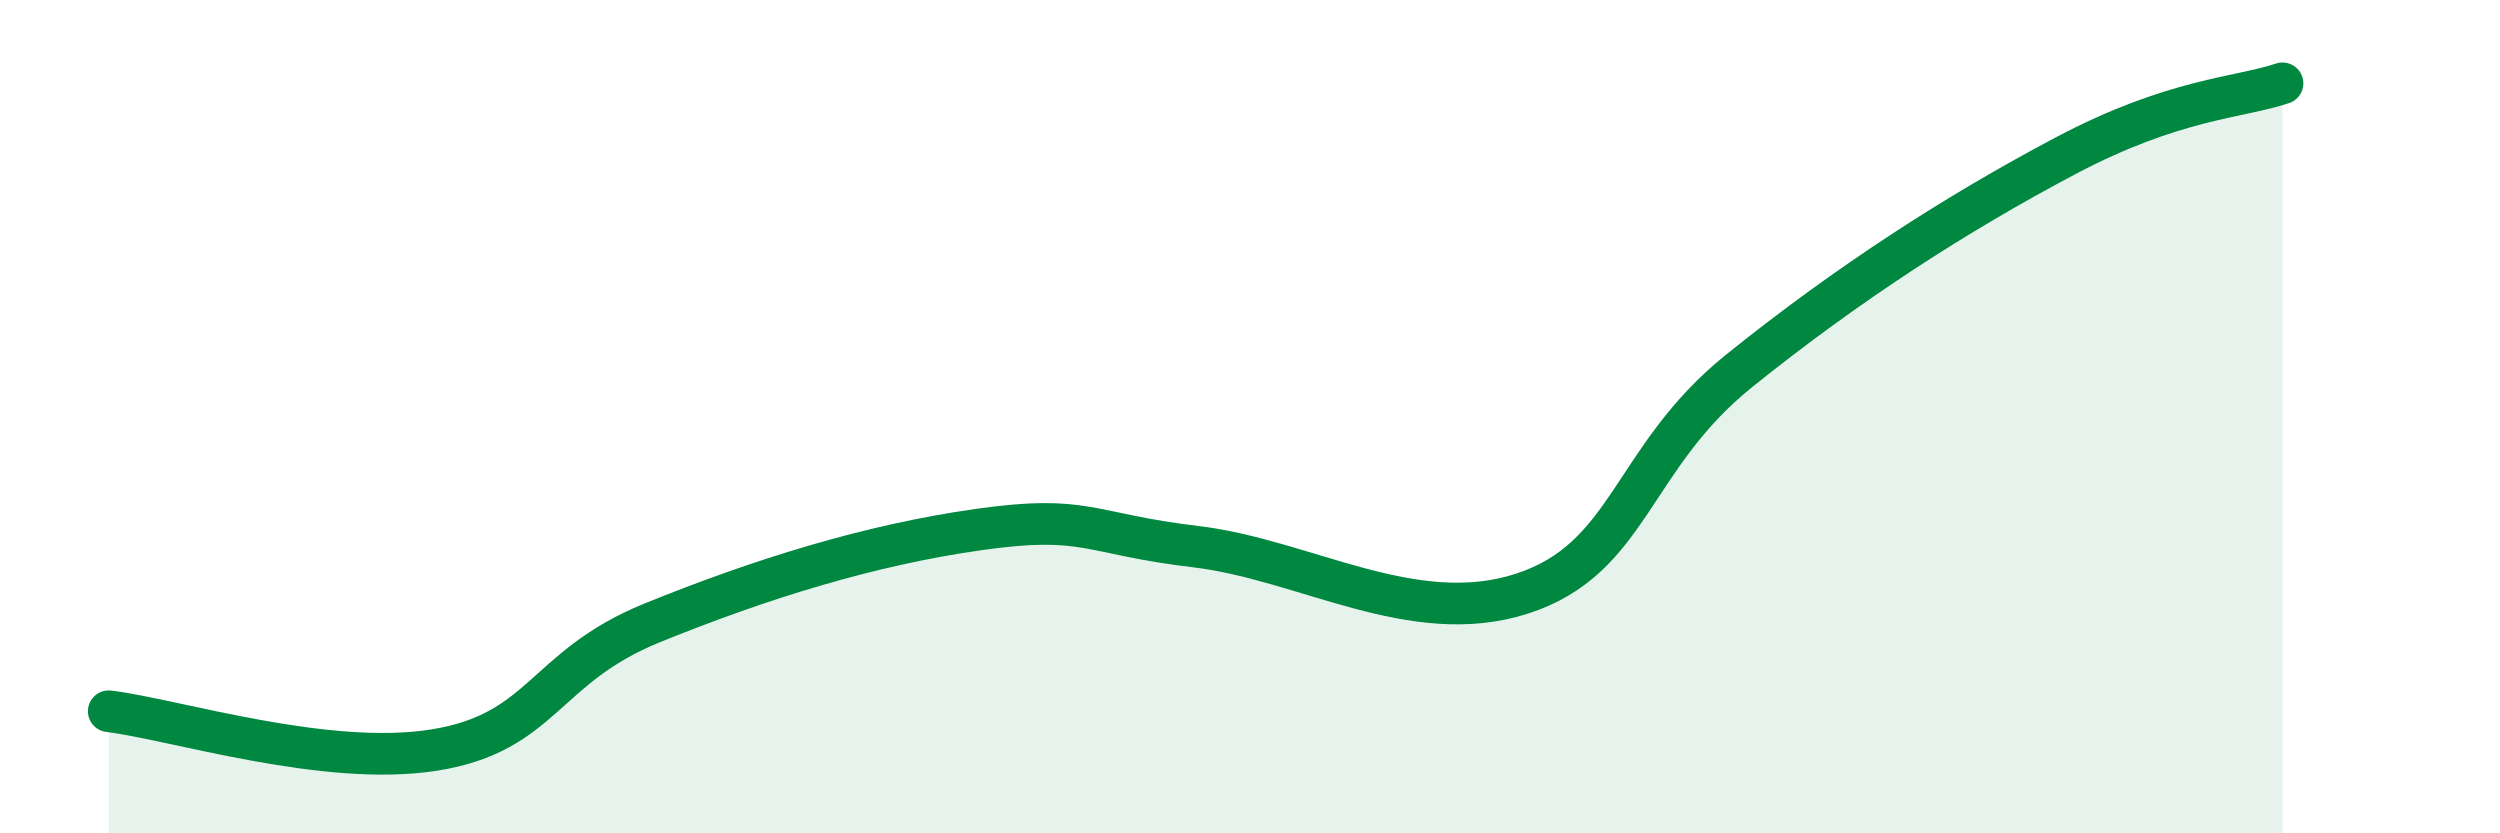
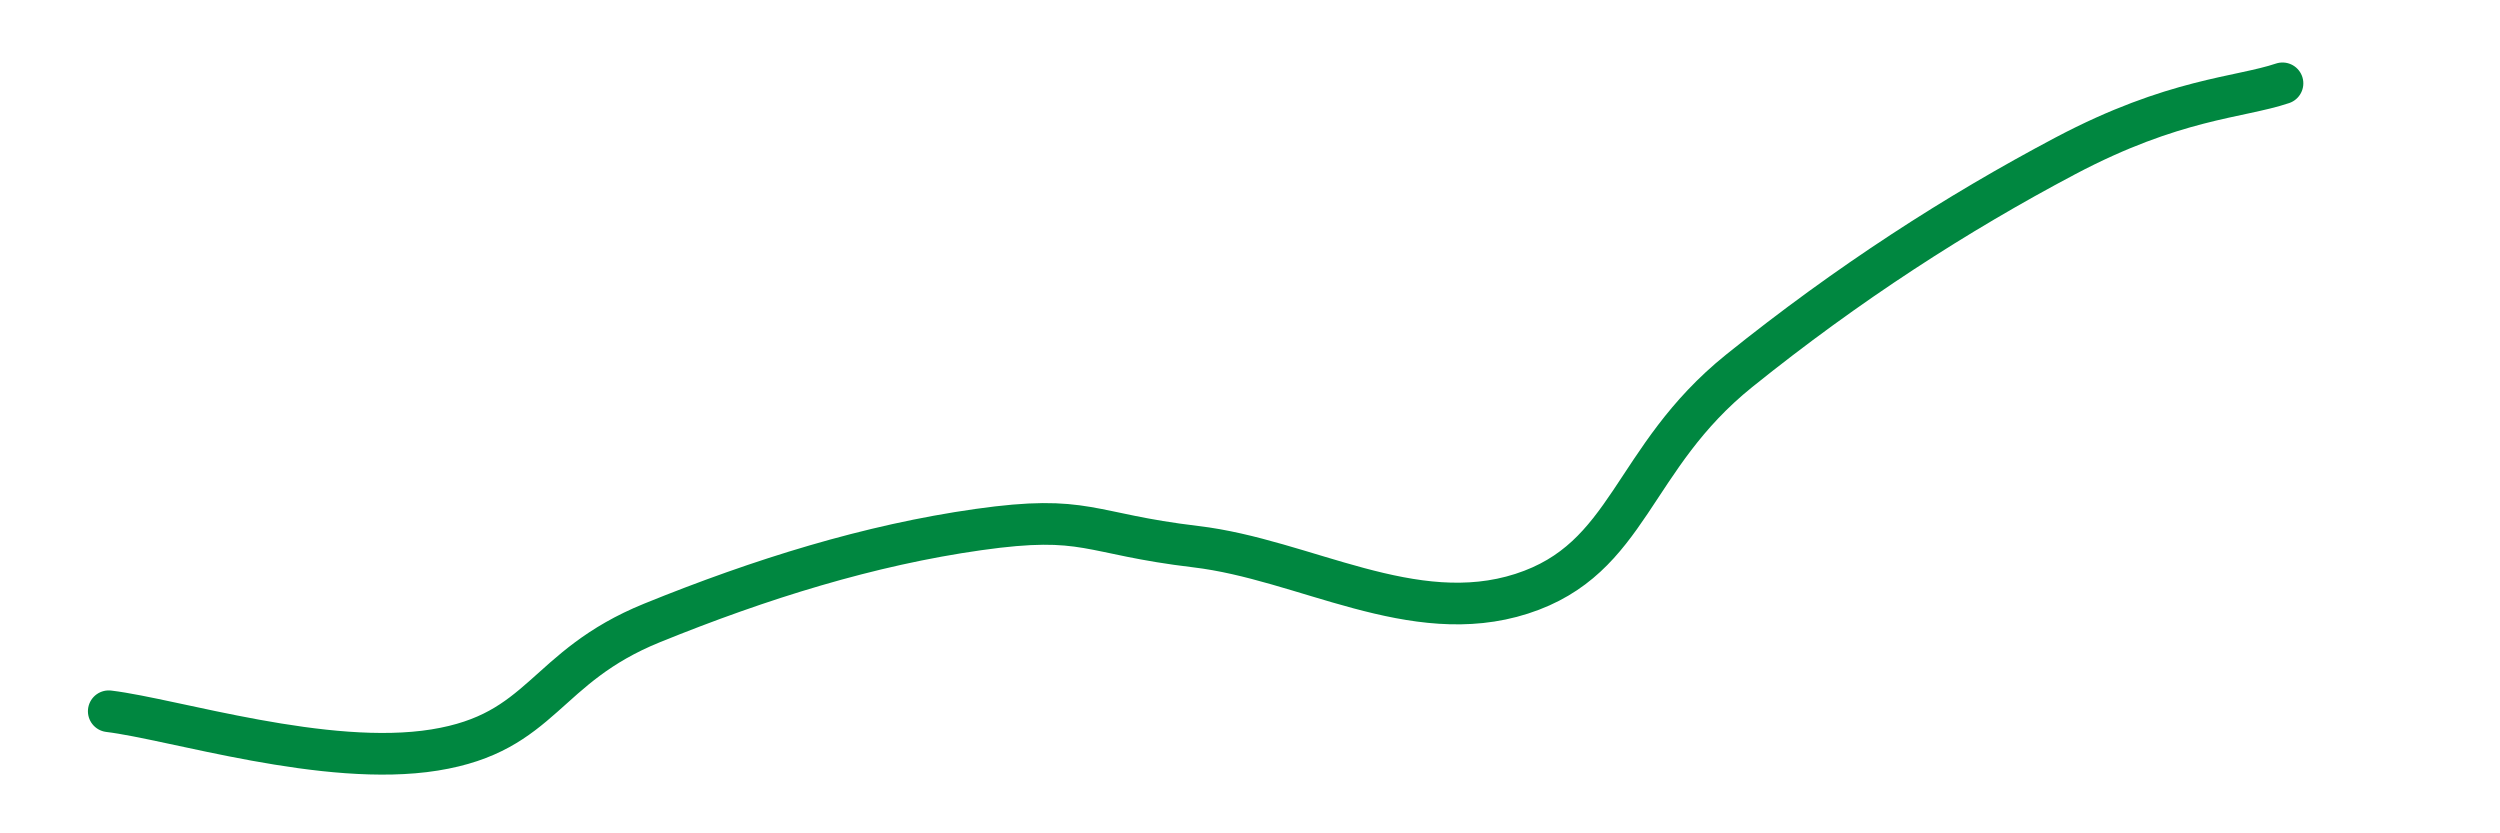
<svg xmlns="http://www.w3.org/2000/svg" width="60" height="20" viewBox="0 0 60 20">
-   <path d="M 2.61,17.07 C 4.17,17.26 7.82,18.42 10.43,18 C 13.04,17.58 13.04,16.01 15.65,14.95 C 18.26,13.89 20.87,13.08 23.48,12.71 C 26.09,12.34 26.09,12.81 28.7,13.12 C 31.31,13.43 33.91,15.09 36.52,14.25 C 39.13,13.41 39.13,11 41.74,8.9 C 44.35,6.8 46.96,5.12 49.57,3.74 C 52.18,2.36 53.74,2.35 54.78,2L54.78 20L2.61 20Z" fill="#008740" opacity="0.1" stroke-linecap="round" stroke-linejoin="round" />
  <path d="M 2.61,17.07 C 4.17,17.26 7.82,18.42 10.43,18 C 13.04,17.58 13.04,16.01 15.65,14.95 C 18.26,13.89 20.87,13.08 23.48,12.71 C 26.09,12.34 26.09,12.81 28.7,13.12 C 31.31,13.43 33.91,15.09 36.52,14.25 C 39.13,13.41 39.13,11 41.74,8.9 C 44.35,6.8 46.96,5.12 49.57,3.74 C 52.18,2.36 53.74,2.35 54.78,2" stroke="#008740" stroke-width="1" fill="none" stroke-linecap="round" stroke-linejoin="round" />
</svg>